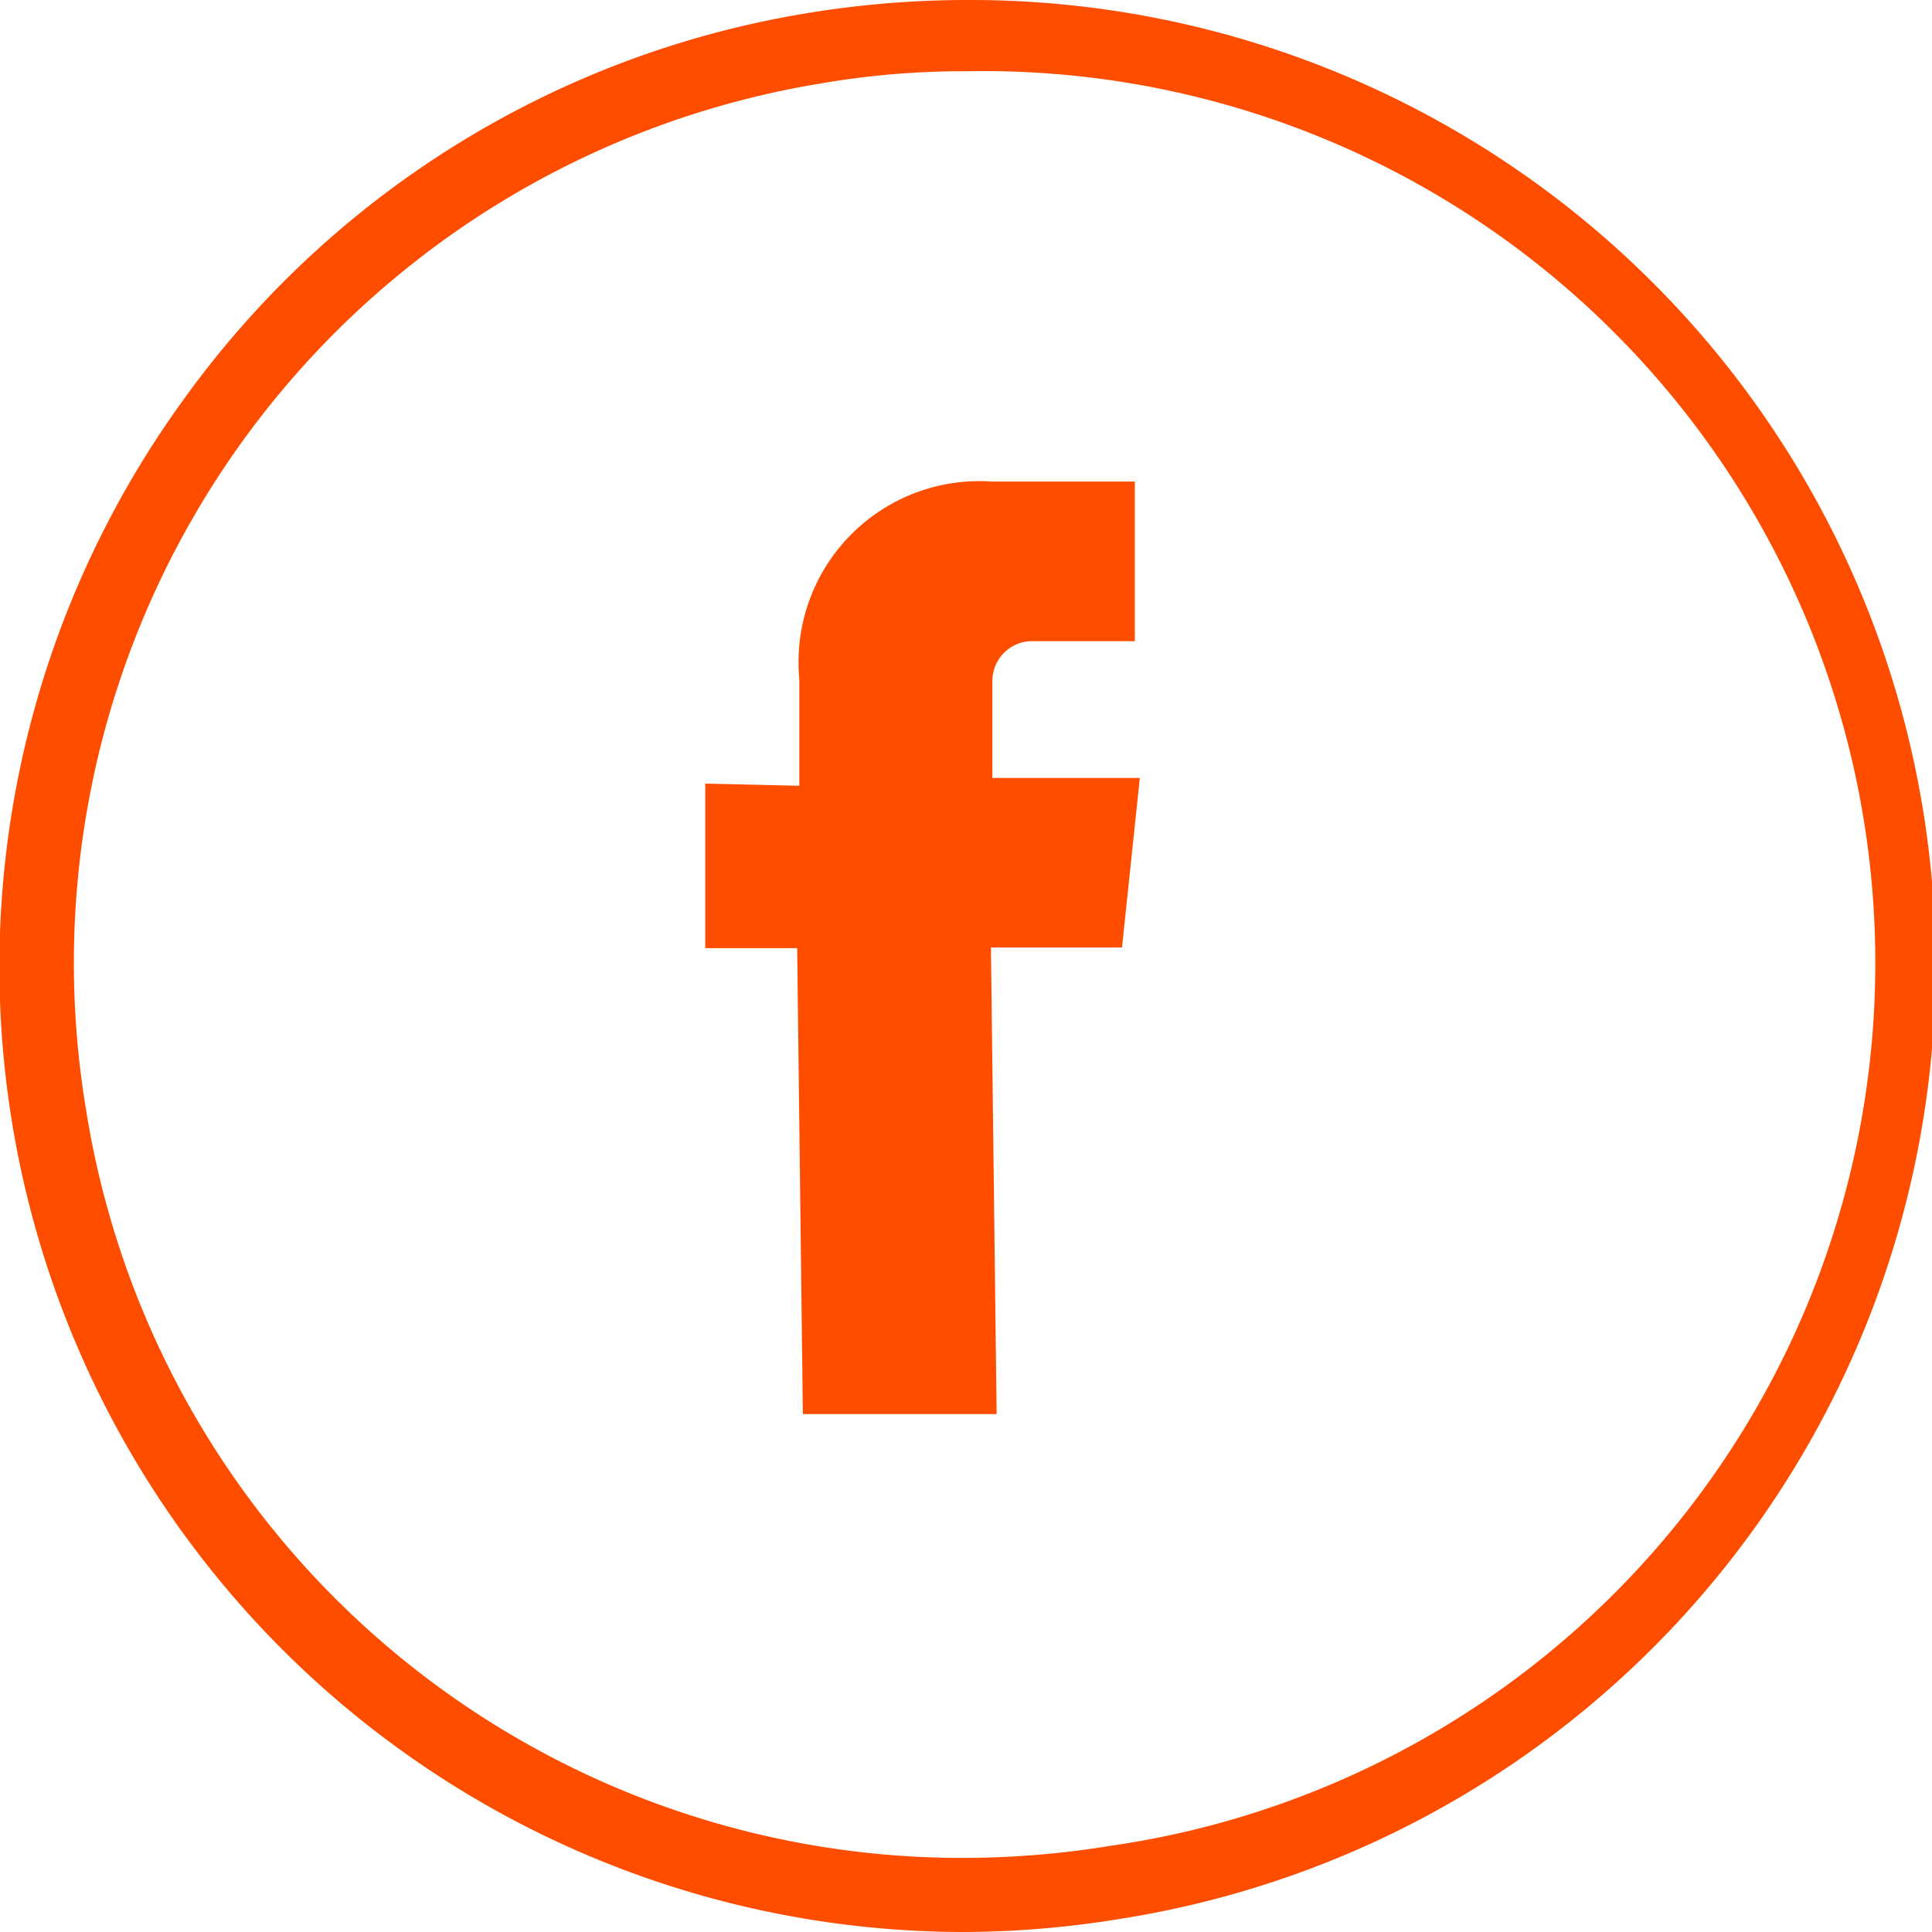
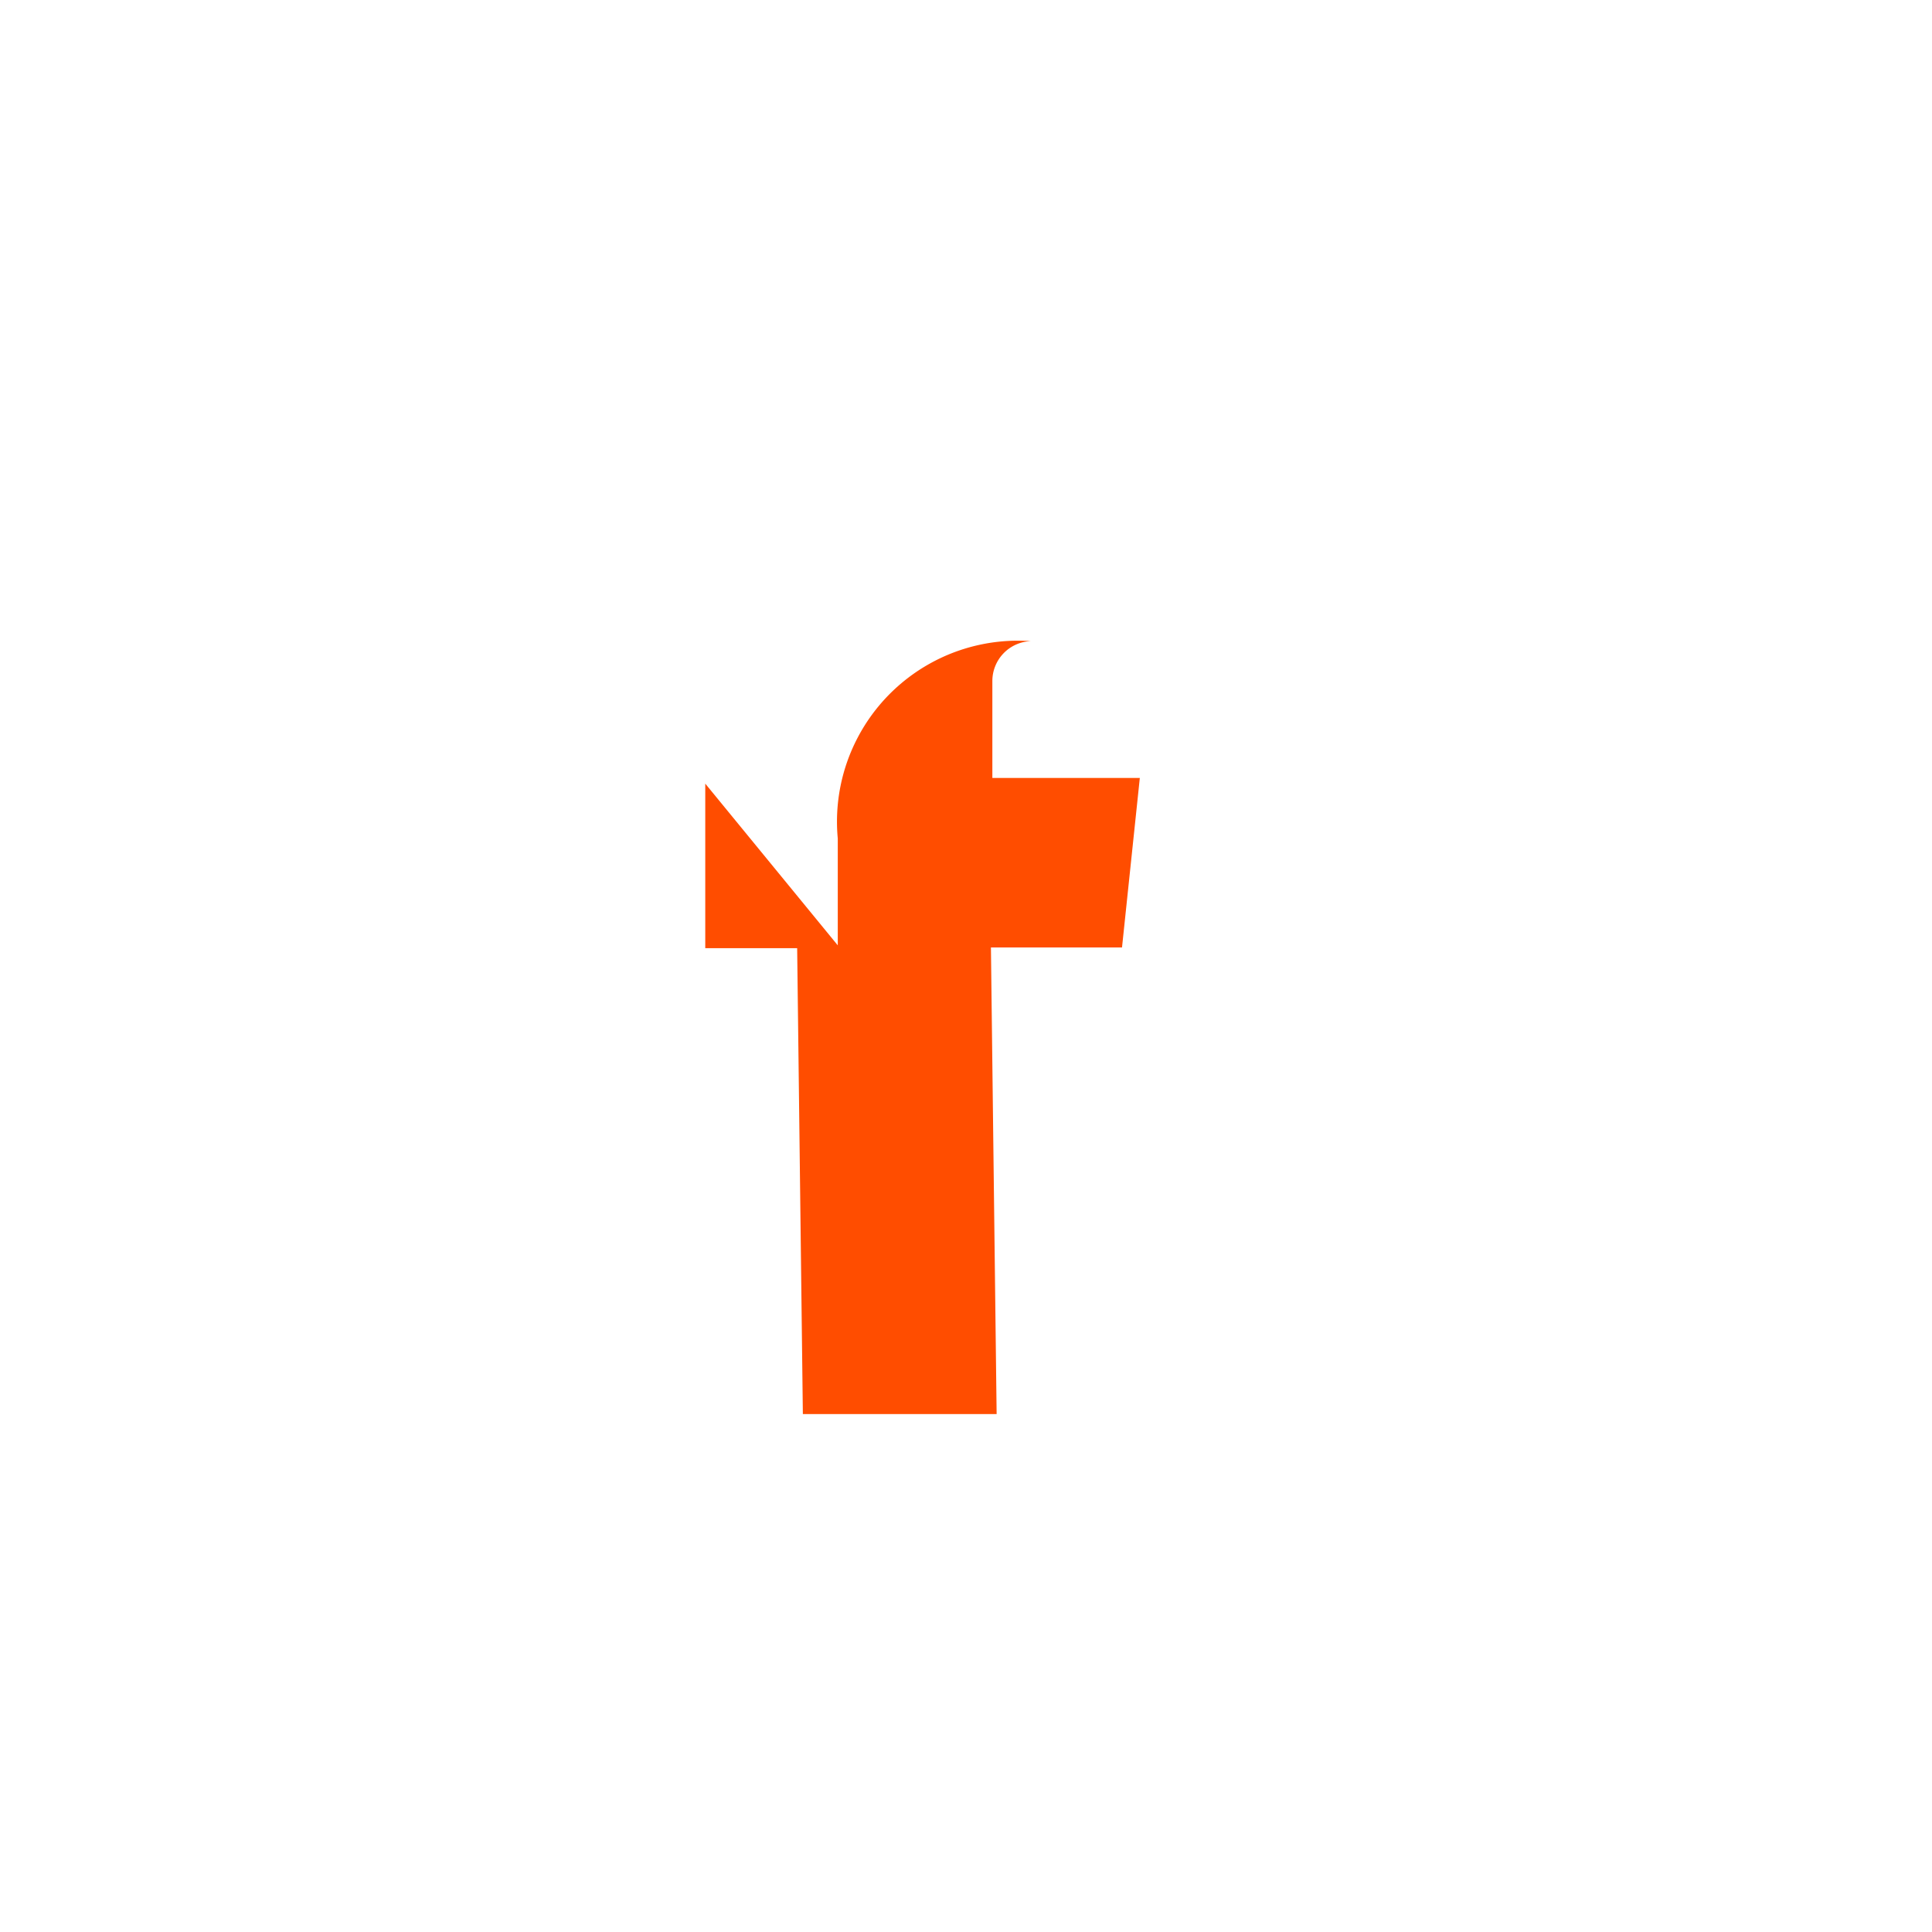
<svg xmlns="http://www.w3.org/2000/svg" width="27" height="27" viewBox="0 0 27.12 27.12">
  <defs>
    <style>
      .cls-1 {
        fill: #ff4d00;
      }
    </style>
  </defs>
  <title>facebook</title>
  <g id="Layer_2" data-name="Layer 2">
    <g id="Layer_1-2" data-name="Layer 1">
-       <path class="cls-1" d="M13.54,27.12a13.55,13.55,0,0,1-11-21.46A13.45,13.45,0,0,1,11.36.18,13.85,13.85,0,0,1,13.58,0a13.55,13.55,0,0,1,2.18,26.93A13.86,13.86,0,0,1,13.54,27.12ZM13.58,1a11.82,11.82,0,0,0-2.05.17A12.51,12.51,0,0,0,1.21,15.59,12.45,12.45,0,0,0,13.54,26.08a12.89,12.89,0,0,0,2.05-.17A12.52,12.52,0,0,0,13.58,1Z" />
-       <path class="cls-1" d="M16,10.92l-2.07,0,0-1.36A.56.56,0,0,1,14.47,9l1.46,0,0-2.24-2,0a2.54,2.54,0,0,0-2.71,2.77l0,1.5L9.9,11l0,2.31h1.29l.08,6.54,2.72,0-.08-6.55,1.84,0Z" />
+       <path class="cls-1" d="M16,10.92l-2.07,0,0-1.36A.56.56,0,0,1,14.47,9a2.54,2.54,0,0,0-2.71,2.77l0,1.5L9.9,11l0,2.31h1.29l.08,6.54,2.72,0-.08-6.55,1.84,0Z" />
    </g>
  </g>
</svg>